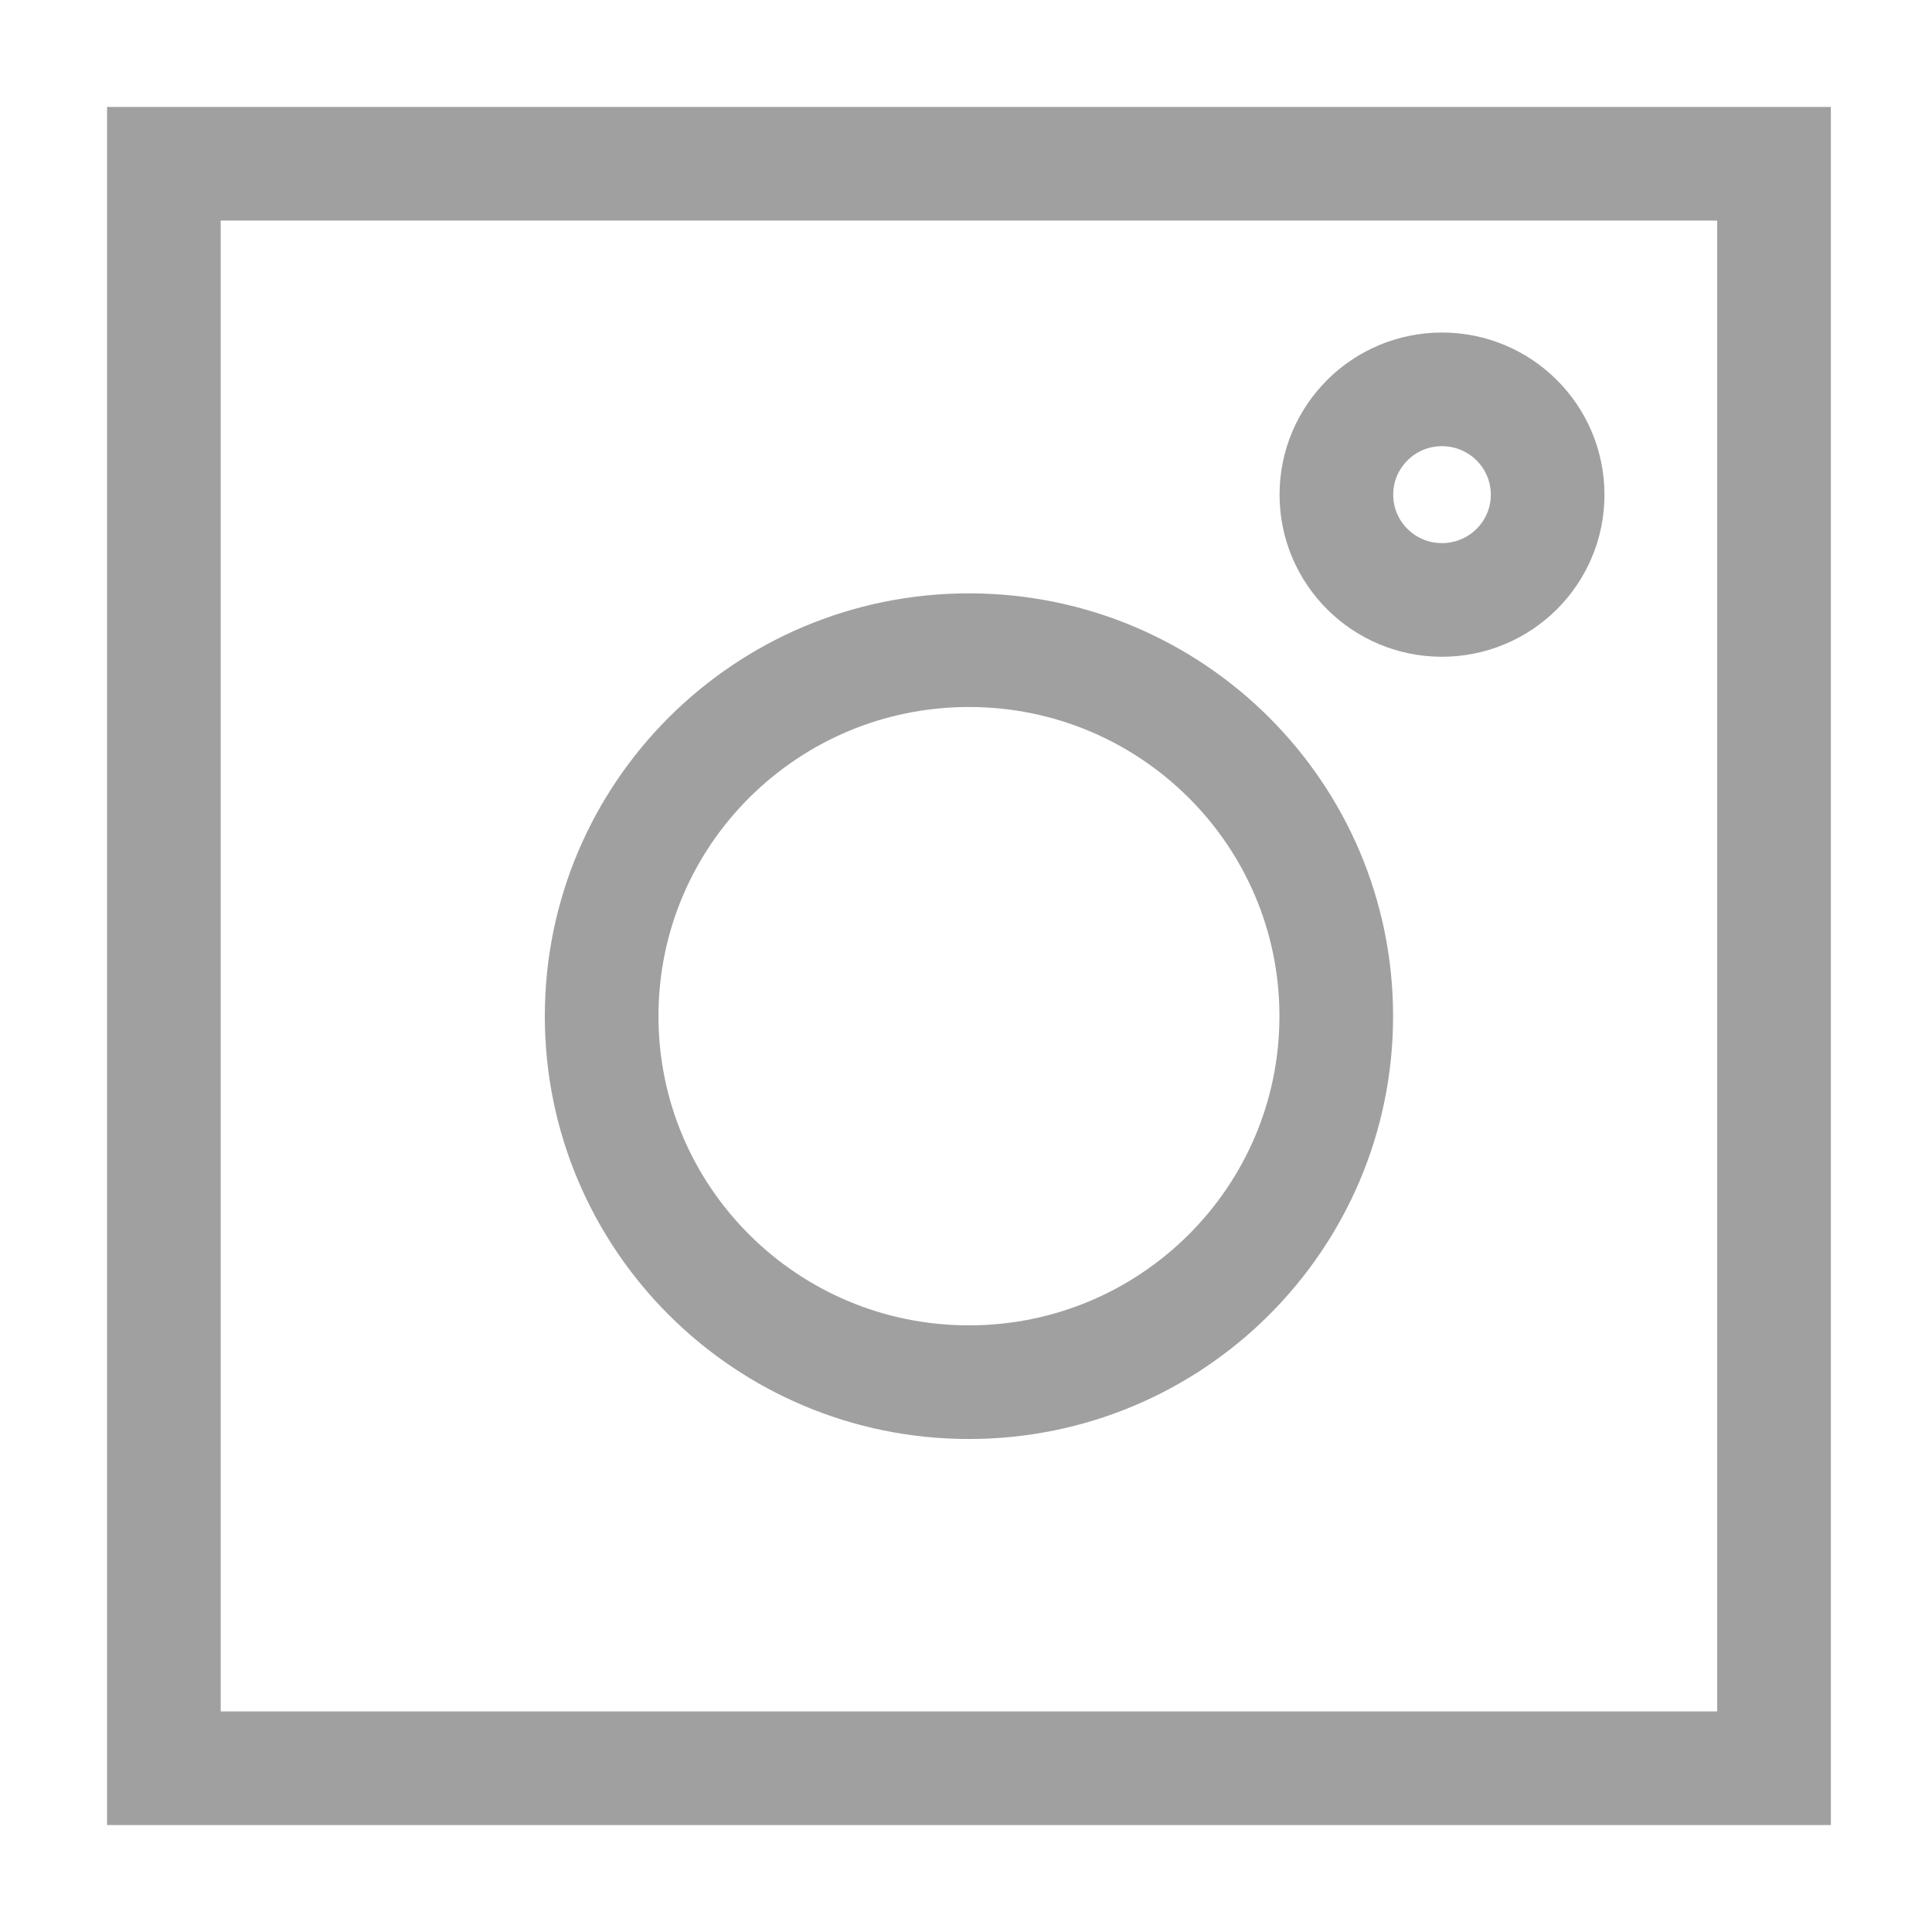
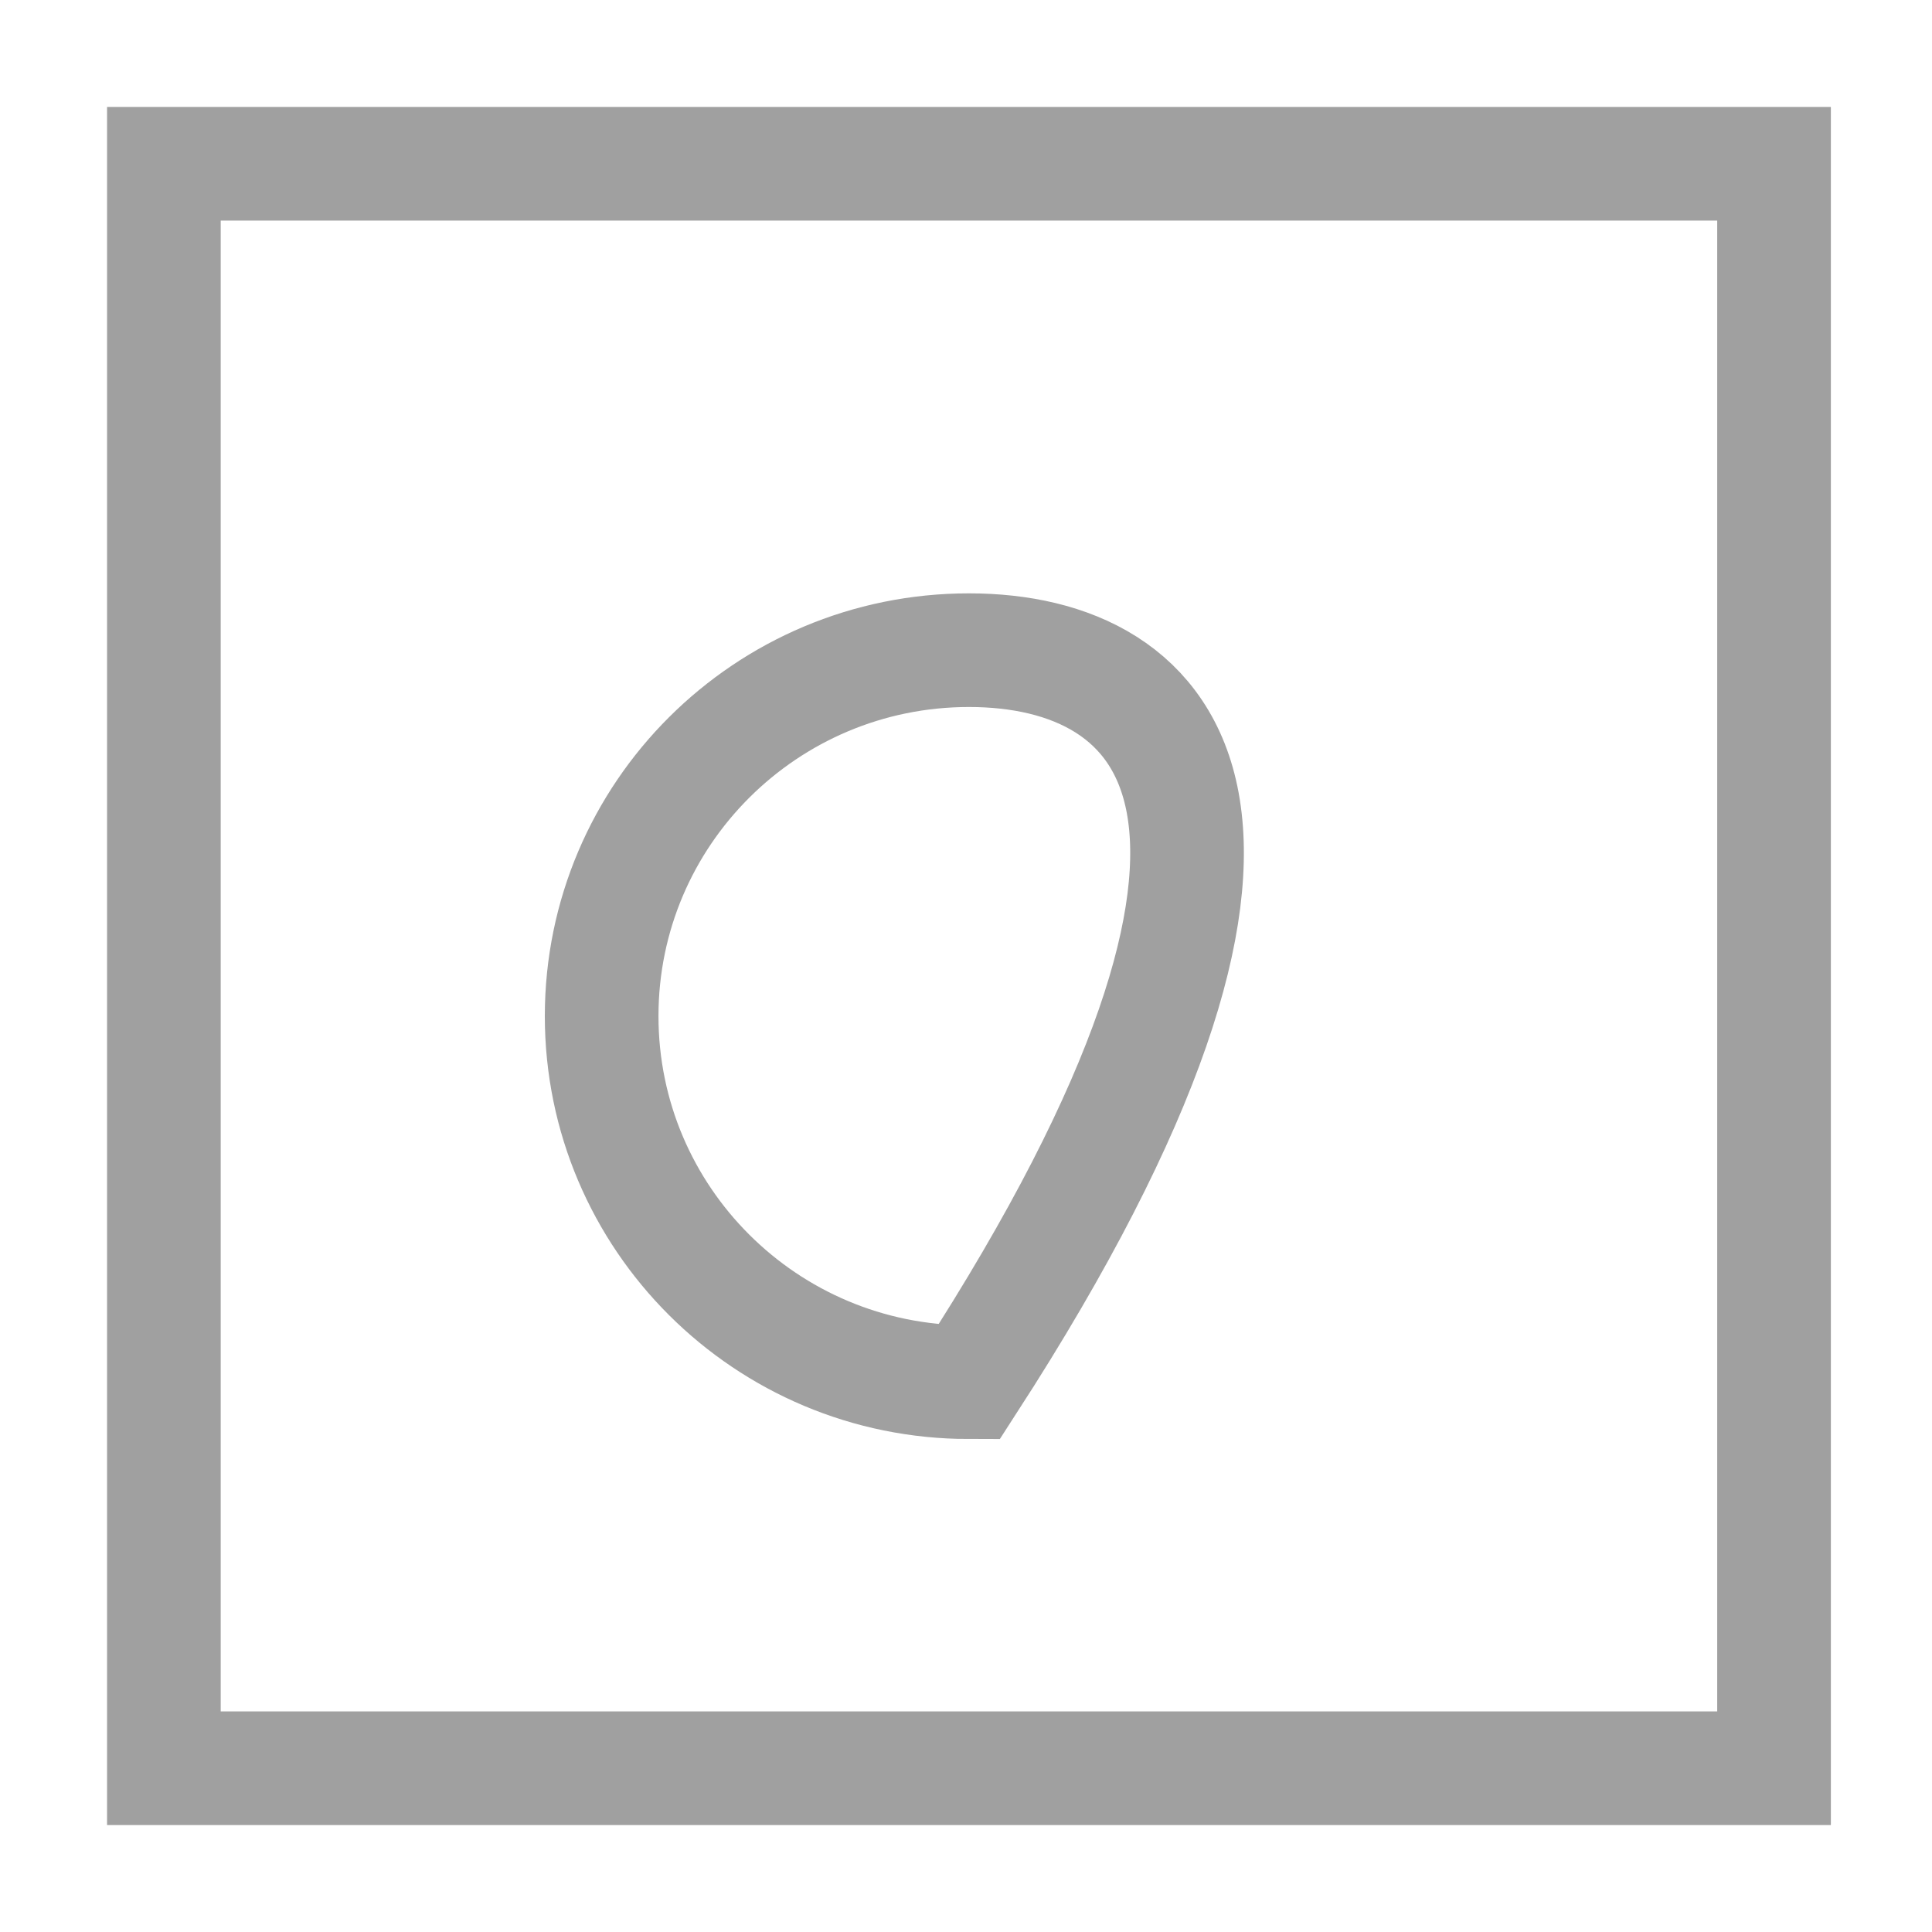
<svg xmlns="http://www.w3.org/2000/svg" width="17" height="17" viewBox="0 0 17 17" fill="none">
  <path d="M15.61 1.441H1.442V15.559H15.61V1.441Z" stroke="#A0A0A0" stroke-miterlimit="10" />
-   <path d="M8.526 12.162C10.311 12.162 11.758 10.72 11.758 8.941C11.758 7.163 10.311 5.721 8.526 5.721C6.741 5.721 5.294 7.163 5.294 8.941C5.294 10.72 6.741 12.162 8.526 12.162Z" stroke="#A0A0A0" stroke-miterlimit="10" />
-   <path d="M12.688 5.279C13.202 5.279 13.618 4.864 13.618 4.353C13.618 3.841 13.202 3.426 12.688 3.426C12.175 3.426 11.759 3.841 11.759 4.353C11.759 4.864 12.175 5.279 12.688 5.279Z" stroke="#A0A0A0" stroke-miterlimit="10" />
+   <path d="M8.526 12.162C11.758 7.163 10.311 5.721 8.526 5.721C6.741 5.721 5.294 7.163 5.294 8.941C5.294 10.72 6.741 12.162 8.526 12.162Z" stroke="#A0A0A0" stroke-miterlimit="10" />
</svg>